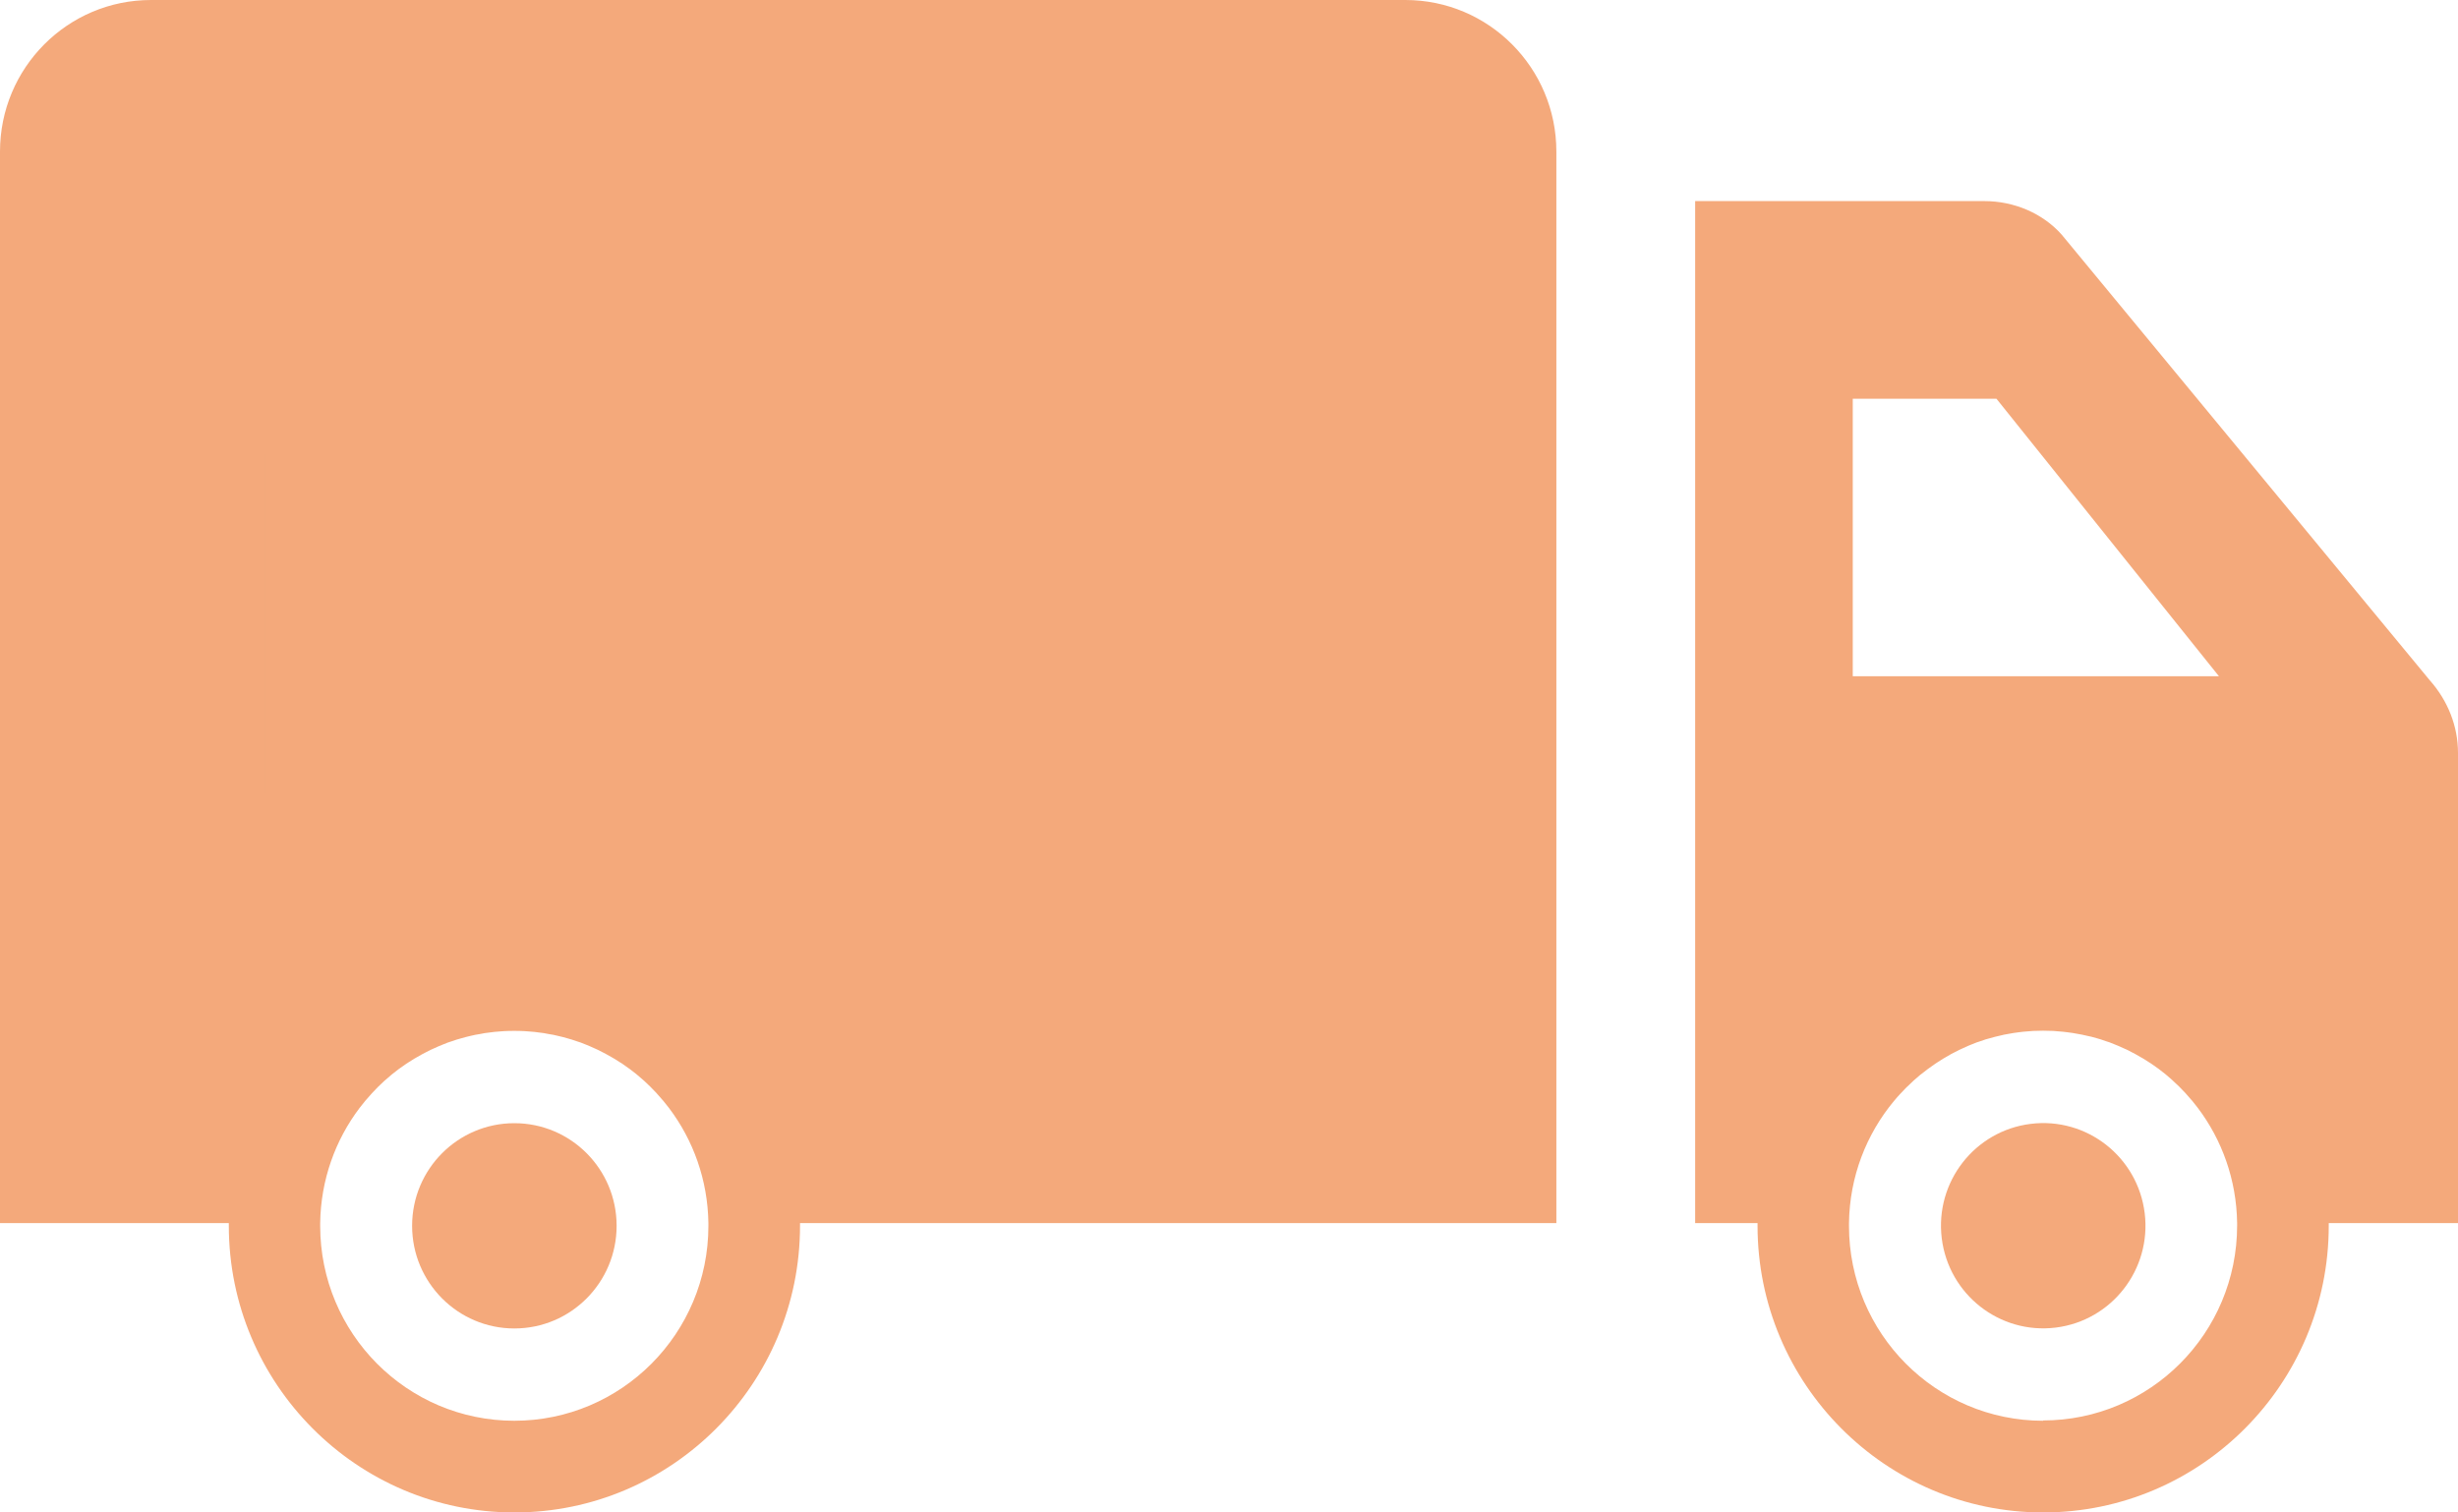
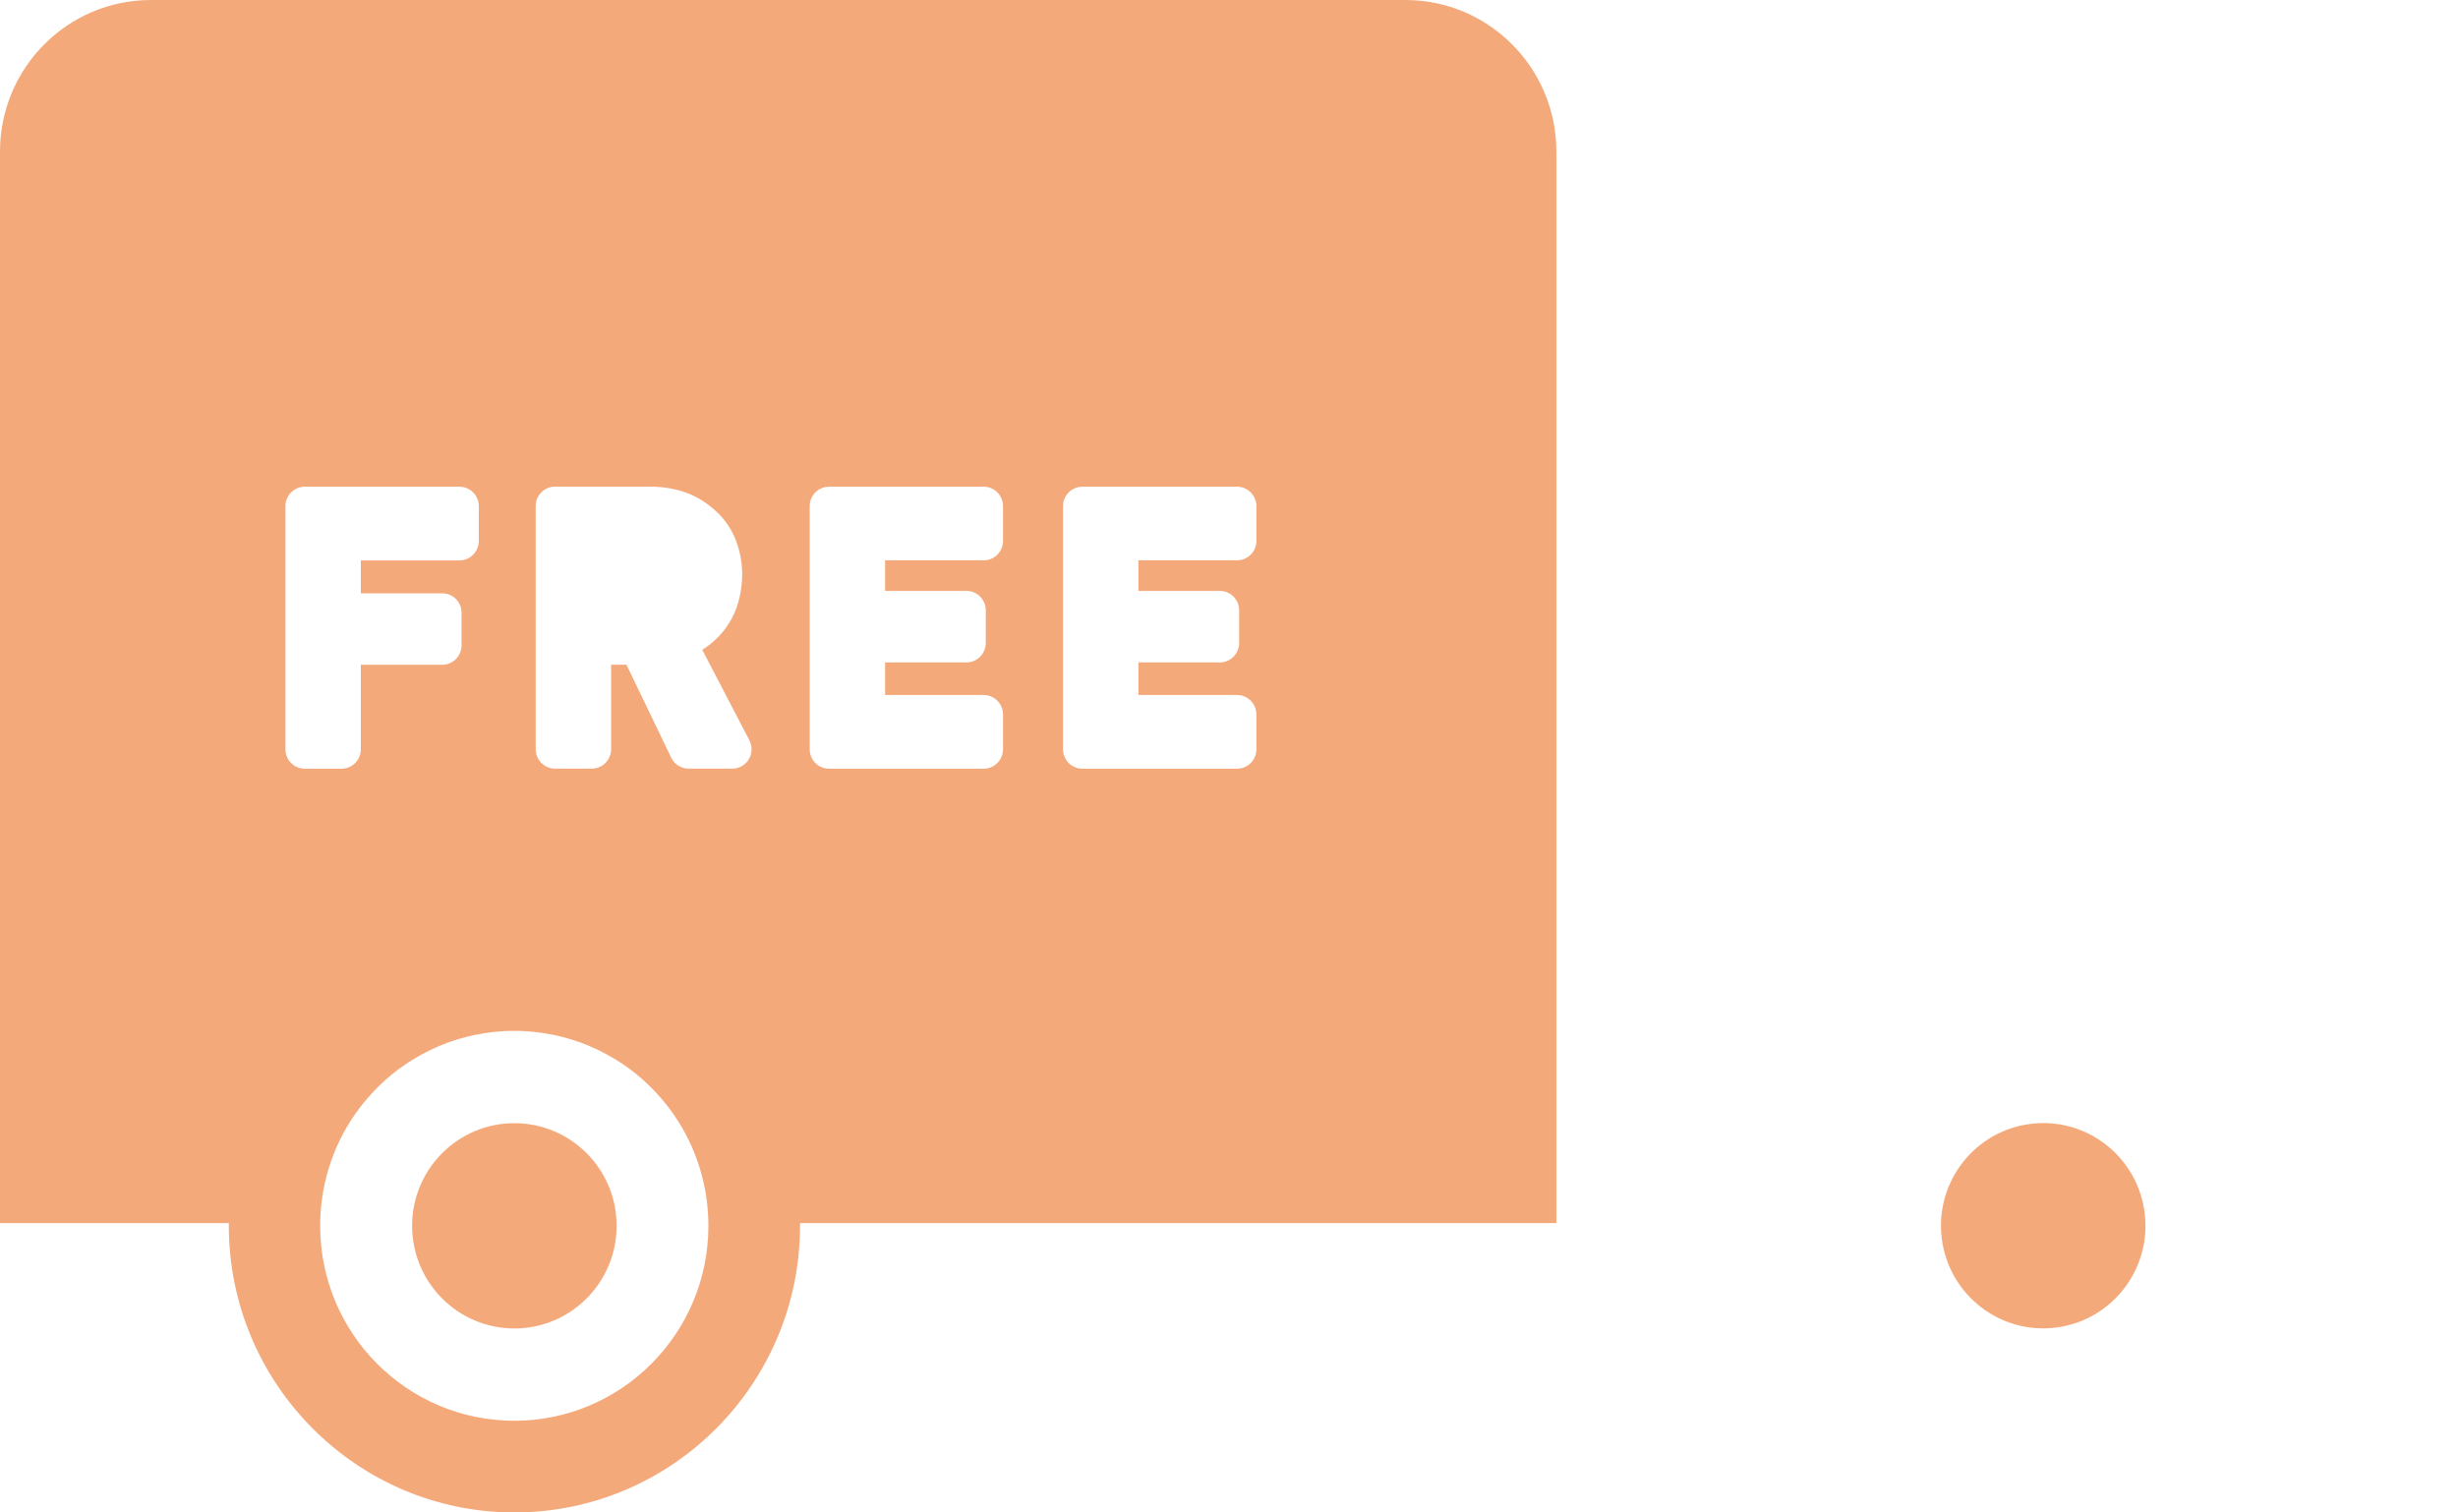
<svg xmlns="http://www.w3.org/2000/svg" width="65" height="40" viewBox="0 0 65 40" fill="none">
  <g clip-path="url(#clip0_415_91797)">
-     <path d="M65 19.911C65 19.213 64.736 18.535 64.253 17.991L54.521 6.207C54.022 5.644 53.267 5.318 52.469 5.318H44.827V32.347H46.477C46.477 32.372 46.477 32.395 46.477 32.417C46.477 36.598 49.864 40 54.03 40C58.196 40 61.582 36.6 61.582 32.417C61.582 32.393 61.582 32.37 61.582 32.347H65.002V19.911H65ZM48.995 10.546H52.795L58.678 17.884H48.995V10.546ZM54.03 37.575C51.193 37.575 48.895 35.267 48.895 32.419C48.895 32.395 48.895 32.372 48.895 32.349C48.911 31.117 49.357 29.99 50.089 29.113C50.089 29.113 50.091 29.109 50.093 29.109C50.144 29.048 50.195 28.988 50.249 28.931C50.253 28.927 50.255 28.925 50.259 28.921C50.31 28.865 50.363 28.81 50.418 28.754C50.422 28.75 50.429 28.744 50.435 28.74C50.488 28.689 50.541 28.637 50.596 28.586C50.602 28.58 50.611 28.573 50.617 28.567C50.67 28.52 50.725 28.473 50.78 28.426C50.791 28.417 50.801 28.409 50.811 28.403C50.864 28.36 50.919 28.317 50.975 28.276C50.987 28.265 50.999 28.257 51.013 28.249C51.067 28.21 51.12 28.171 51.175 28.134C51.191 28.124 51.206 28.113 51.222 28.103C51.275 28.068 51.328 28.034 51.382 28.001C51.4 27.988 51.42 27.978 51.439 27.968C51.49 27.937 51.543 27.906 51.596 27.877C51.619 27.865 51.641 27.855 51.662 27.843C51.713 27.816 51.764 27.789 51.815 27.765C51.84 27.752 51.866 27.742 51.891 27.73C51.94 27.707 51.989 27.684 52.04 27.662C52.069 27.649 52.097 27.639 52.126 27.627C52.175 27.608 52.222 27.588 52.271 27.569C52.304 27.557 52.337 27.547 52.369 27.537C52.416 27.52 52.461 27.504 52.508 27.489C52.545 27.479 52.58 27.469 52.617 27.459C52.662 27.446 52.705 27.432 52.75 27.422C52.788 27.411 52.827 27.403 52.866 27.395C52.909 27.385 52.952 27.374 52.997 27.364C53.04 27.356 53.083 27.35 53.124 27.341C53.165 27.333 53.206 27.325 53.249 27.319C53.296 27.313 53.341 27.307 53.388 27.3C53.427 27.296 53.465 27.29 53.504 27.286C53.555 27.28 53.607 27.278 53.658 27.274C53.693 27.272 53.727 27.268 53.764 27.265C53.852 27.261 53.938 27.259 54.028 27.259C54.118 27.259 54.204 27.261 54.292 27.265C54.326 27.265 54.361 27.272 54.398 27.274C54.449 27.278 54.5 27.28 54.551 27.286C54.59 27.29 54.629 27.296 54.668 27.3C54.715 27.307 54.762 27.311 54.807 27.319C54.848 27.325 54.889 27.333 54.93 27.341C54.973 27.35 55.016 27.356 55.059 27.364C55.102 27.372 55.144 27.385 55.187 27.393C55.226 27.401 55.267 27.411 55.306 27.419C55.351 27.432 55.394 27.444 55.439 27.456C55.476 27.467 55.513 27.477 55.547 27.487C55.594 27.502 55.639 27.518 55.686 27.535C55.719 27.545 55.752 27.555 55.785 27.567C55.834 27.586 55.881 27.604 55.93 27.625C55.958 27.637 55.987 27.647 56.016 27.66C56.065 27.68 56.114 27.703 56.163 27.726C56.19 27.738 56.216 27.748 56.241 27.76C56.292 27.785 56.343 27.812 56.392 27.838C56.414 27.851 56.437 27.861 56.459 27.873C56.513 27.902 56.564 27.933 56.615 27.962C56.633 27.974 56.654 27.984 56.672 27.994C56.725 28.027 56.778 28.06 56.832 28.095C56.848 28.105 56.864 28.116 56.881 28.126C56.936 28.163 56.989 28.2 57.042 28.239C57.054 28.249 57.069 28.257 57.081 28.267C57.136 28.309 57.19 28.352 57.243 28.393C57.253 28.401 57.263 28.409 57.273 28.417C57.329 28.463 57.382 28.51 57.435 28.557C57.443 28.563 57.449 28.569 57.457 28.578C57.513 28.627 57.566 28.678 57.619 28.73C57.625 28.736 57.629 28.74 57.635 28.746C57.688 28.799 57.742 28.855 57.793 28.91C57.797 28.914 57.801 28.918 57.803 28.922C57.856 28.98 57.907 29.04 57.958 29.099C57.958 29.101 57.962 29.103 57.965 29.105C58.016 29.167 58.067 29.23 58.116 29.296C58.758 30.144 59.142 31.198 59.159 32.341C59.159 32.366 59.159 32.389 59.159 32.411C59.159 35.259 56.86 37.567 54.024 37.567L54.03 37.575Z" fill="#F4A97B" />
-     <path d="M17.584 14.868C17.584 14.868 17.569 14.857 17.561 14.851C17.494 14.798 17.35 14.765 17.168 14.765H16.16V15.689H17.117C17.322 15.685 17.471 15.638 17.551 15.543C17.651 15.437 17.69 15.328 17.69 15.178C17.686 14.942 17.608 14.886 17.581 14.868H17.584Z" fill="#F4A97B" />
    <path d="M37.157 0H3.994C1.787 0 0 1.795 0 4.01V32.347H6.051C6.051 32.372 6.051 32.395 6.051 32.417C6.051 36.598 9.438 40 13.604 40C17.77 40 21.156 36.6 21.156 32.417C21.156 32.393 21.156 32.37 21.156 32.347H41.157V4.01C41.157 1.795 39.369 0 37.163 0H37.157ZM8.06 20.33C7.777 20.33 7.548 20.1 7.548 19.816V13.385C7.548 13.102 7.777 12.872 8.06 12.872H12.15C12.432 12.872 12.661 13.102 12.661 13.385V14.307C12.661 14.591 12.432 14.821 12.15 14.821H9.542V15.691H11.694C11.976 15.691 12.205 15.921 12.205 16.204V17.069C12.205 17.352 11.976 17.582 11.694 17.582H9.542V19.816C9.542 20.1 9.313 20.33 9.031 20.33H8.06ZM13.602 37.575C10.765 37.575 8.467 35.267 8.467 32.419C8.467 32.395 8.467 32.372 8.467 32.347C8.483 31.204 8.867 30.15 9.509 29.302C9.559 29.239 9.608 29.175 9.661 29.111C9.661 29.109 9.665 29.107 9.667 29.105C9.718 29.046 9.769 28.986 9.822 28.929C9.826 28.925 9.831 28.921 9.833 28.916C9.884 28.861 9.937 28.805 9.99 28.752C9.996 28.746 10.002 28.742 10.006 28.736C10.06 28.684 10.113 28.633 10.166 28.584C10.174 28.578 10.182 28.569 10.191 28.563C10.244 28.516 10.297 28.469 10.352 28.424C10.362 28.415 10.373 28.407 10.383 28.399C10.436 28.356 10.489 28.315 10.544 28.274C10.557 28.263 10.571 28.255 10.585 28.245C10.638 28.206 10.691 28.169 10.745 28.132C10.761 28.122 10.777 28.111 10.794 28.101C10.847 28.066 10.898 28.034 10.953 28.001C10.972 27.988 10.992 27.978 11.011 27.968C11.062 27.937 11.113 27.908 11.166 27.88C11.188 27.867 11.211 27.857 11.233 27.845C11.285 27.818 11.334 27.791 11.385 27.767C11.411 27.754 11.436 27.744 11.463 27.732C11.512 27.709 11.561 27.686 11.61 27.666C11.638 27.654 11.667 27.643 11.696 27.631C11.745 27.613 11.792 27.592 11.841 27.573C11.874 27.561 11.906 27.551 11.939 27.541C11.986 27.524 12.031 27.508 12.078 27.494C12.115 27.483 12.152 27.473 12.187 27.463C12.232 27.45 12.274 27.436 12.319 27.426C12.358 27.415 12.399 27.407 12.44 27.397C12.483 27.387 12.524 27.376 12.567 27.368C12.61 27.36 12.653 27.352 12.698 27.346C12.739 27.337 12.777 27.329 12.818 27.323C12.865 27.317 12.912 27.311 12.96 27.305C12.998 27.3 13.037 27.294 13.076 27.29C13.127 27.284 13.178 27.282 13.229 27.278C13.264 27.276 13.299 27.272 13.336 27.27C13.424 27.265 13.51 27.264 13.6 27.264C13.69 27.264 13.775 27.265 13.863 27.27C13.898 27.27 13.933 27.276 13.97 27.278C14.021 27.282 14.072 27.284 14.123 27.29C14.162 27.294 14.201 27.3 14.24 27.305C14.287 27.311 14.334 27.315 14.381 27.323C14.422 27.329 14.463 27.337 14.502 27.346C14.544 27.354 14.589 27.36 14.632 27.368C14.675 27.376 14.718 27.387 14.759 27.397C14.8 27.407 14.839 27.415 14.88 27.426C14.925 27.438 14.968 27.45 15.013 27.463C15.05 27.473 15.086 27.483 15.121 27.494C15.168 27.508 15.215 27.524 15.26 27.541C15.293 27.551 15.326 27.561 15.358 27.573C15.407 27.592 15.454 27.61 15.504 27.631C15.532 27.643 15.561 27.654 15.589 27.666C15.639 27.686 15.688 27.709 15.737 27.732C15.763 27.744 15.79 27.754 15.814 27.767C15.866 27.791 15.917 27.818 15.966 27.845C15.988 27.857 16.011 27.867 16.033 27.88C16.086 27.908 16.137 27.939 16.189 27.968C16.207 27.98 16.227 27.99 16.246 28.001C16.299 28.034 16.352 28.066 16.405 28.101C16.422 28.111 16.438 28.122 16.454 28.132C16.508 28.169 16.561 28.206 16.614 28.245C16.628 28.255 16.641 28.263 16.655 28.274C16.71 28.315 16.763 28.356 16.817 28.399C16.827 28.407 16.837 28.415 16.847 28.424C16.902 28.469 16.956 28.516 17.009 28.563C17.017 28.569 17.025 28.578 17.033 28.584C17.088 28.633 17.142 28.684 17.193 28.736C17.199 28.742 17.205 28.746 17.209 28.752C17.262 28.805 17.316 28.861 17.367 28.916C17.371 28.921 17.375 28.925 17.377 28.929C17.43 28.986 17.481 29.046 17.532 29.105C17.532 29.107 17.536 29.109 17.538 29.111C17.59 29.173 17.641 29.237 17.69 29.302C18.332 30.15 18.716 31.204 18.733 32.347C18.733 32.372 18.733 32.395 18.733 32.419C18.733 35.267 16.434 37.575 13.598 37.575H13.602ZM19.802 20.081C19.71 20.235 19.545 20.328 19.365 20.328H18.209C18.013 20.328 17.835 20.215 17.749 20.038L16.567 17.58H16.16V19.814C16.16 20.098 15.931 20.328 15.649 20.328H14.677C14.395 20.328 14.166 20.098 14.166 19.814V13.383C14.166 13.1 14.395 12.87 14.677 12.87H17.176C17.831 12.87 18.379 13.053 18.808 13.412C19.326 13.821 19.606 14.412 19.628 15.164C19.628 15.172 19.628 15.178 19.628 15.186C19.616 16.071 19.254 16.753 18.571 17.186L19.817 19.578C19.898 19.736 19.894 19.929 19.8 20.081H19.802ZM26.524 14.305C26.524 14.589 26.295 14.819 26.013 14.819H23.406V15.627H25.557C25.839 15.627 26.068 15.857 26.068 16.141V17.005C26.068 17.289 25.839 17.519 25.557 17.519H23.406V18.381H26.013C26.295 18.381 26.524 18.611 26.524 18.894V19.816C26.524 20.1 26.295 20.33 26.013 20.33H21.923C21.641 20.33 21.412 20.1 21.412 19.816V13.385C21.412 13.102 21.641 12.872 21.923 12.872H26.013C26.295 12.872 26.524 13.102 26.524 13.385V14.307V14.305ZM33.224 14.305C33.224 14.589 32.995 14.819 32.713 14.819H30.105V15.627H32.257C32.539 15.627 32.768 15.857 32.768 16.141V17.005C32.768 17.289 32.539 17.519 32.257 17.519H30.105V18.381H32.713C32.995 18.381 33.224 18.611 33.224 18.894V19.816C33.224 20.1 32.995 20.33 32.713 20.33H28.623C28.34 20.33 28.111 20.1 28.111 19.816V13.385C28.111 13.102 28.34 12.872 28.623 12.872H32.713C32.995 12.872 33.224 13.102 33.224 13.385V14.307V14.305Z" fill="#F4A97B" />
    <path d="M13.602 35.134C15.095 35.134 16.306 33.918 16.306 32.419C16.306 30.92 15.095 29.705 13.602 29.705C12.109 29.705 10.898 30.92 10.898 32.419C10.898 33.918 12.109 35.134 13.602 35.134Z" fill="#F4A97B" />
    <path d="M54.362 35.111C55.844 34.927 56.897 33.573 56.715 32.085C56.532 30.597 55.183 29.539 53.701 29.723C52.219 29.906 51.166 31.26 51.348 32.748C51.531 34.236 52.88 35.294 54.362 35.111Z" fill="#F4A97B" />
-     <rect x="7" y="12" width="28" height="9" fill="#F4A97B" />
  </g>
  <defs>
    <clipPath id="clip0_415_91797">
      <rect width="65" height="40" fill="white" />
    </clipPath>
  </defs>
</svg>